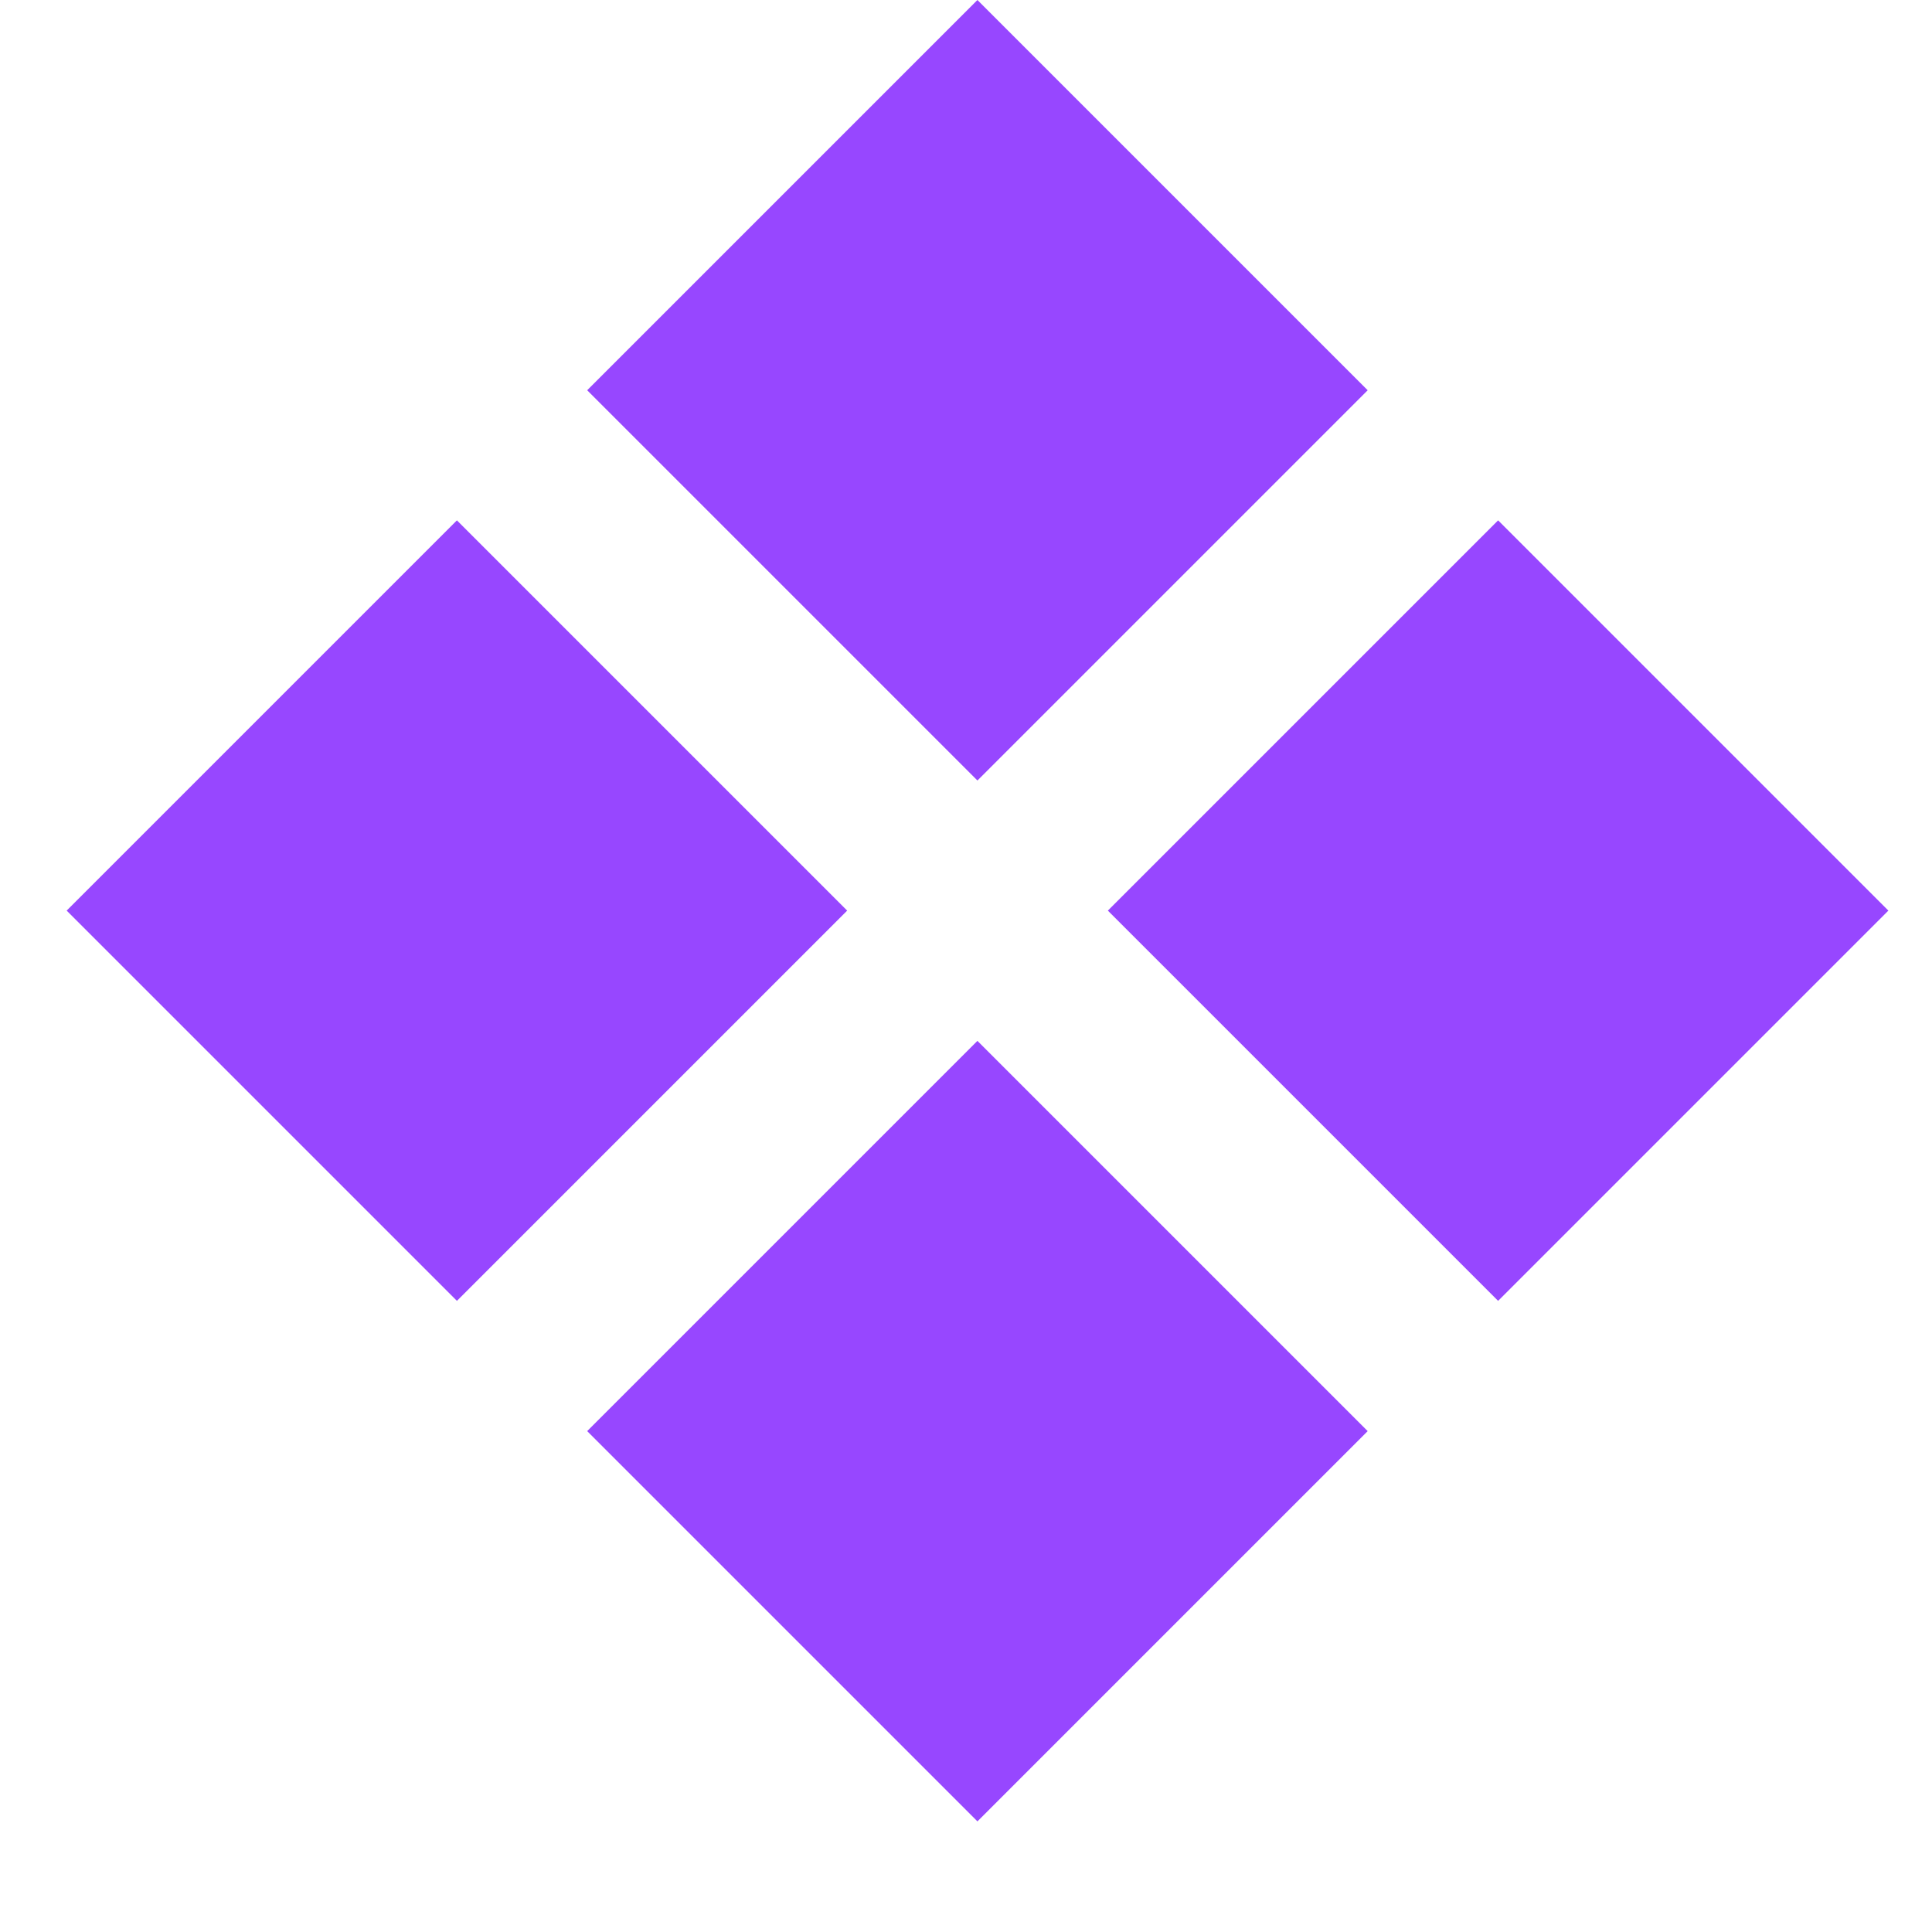
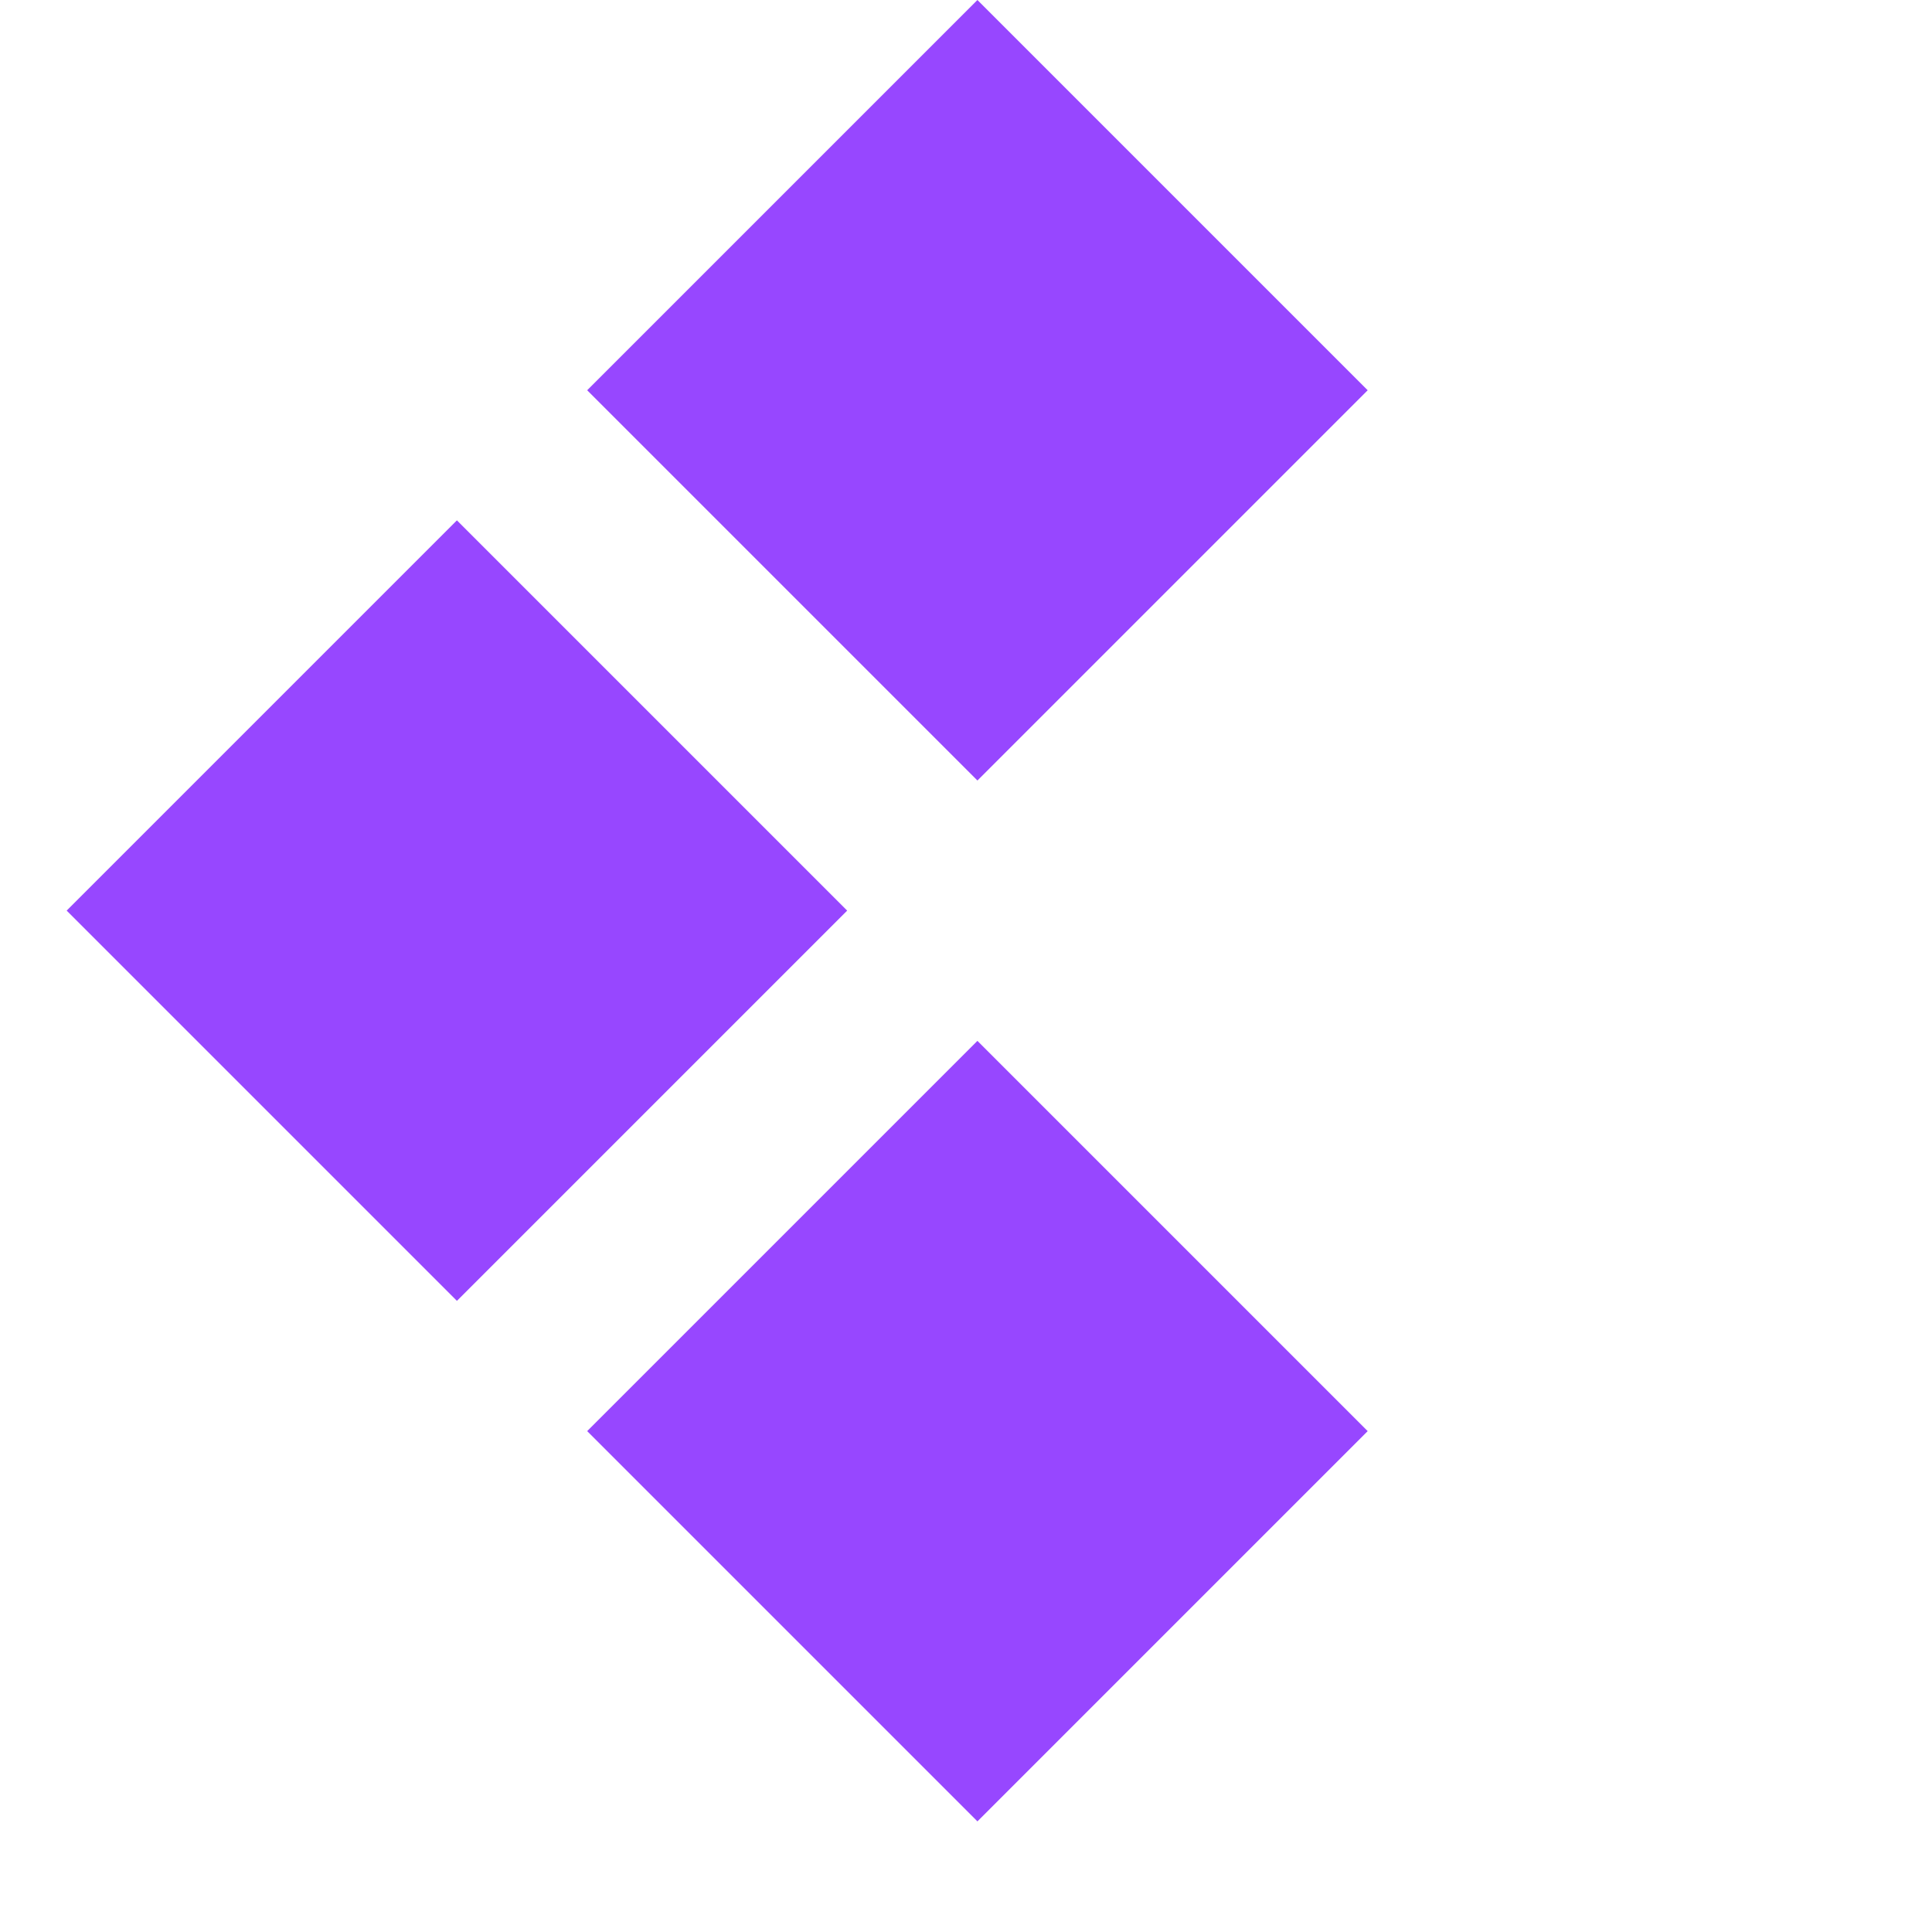
<svg xmlns="http://www.w3.org/2000/svg" width="12" height="12" viewBox="0 0 12 12" fill="none">
  <rect x="6.071" y="0" width="3.428" height="3.428" transform="rotate(45 6.071 0)" fill="#9747FF" />
  <rect x="2.838" y="3.232" width="3.428" height="3.428" transform="rotate(45 2.838 3.232)" fill="#9747FF" />
-   <rect x="9.305" y="3.232" width="3.428" height="3.428" transform="rotate(45 9.305 3.232)" fill="#9747FF" />
  <rect x="6.071" y="6.465" width="3.428" height="3.428" transform="rotate(45 6.071 6.465)" fill="#9747FF" />
</svg>